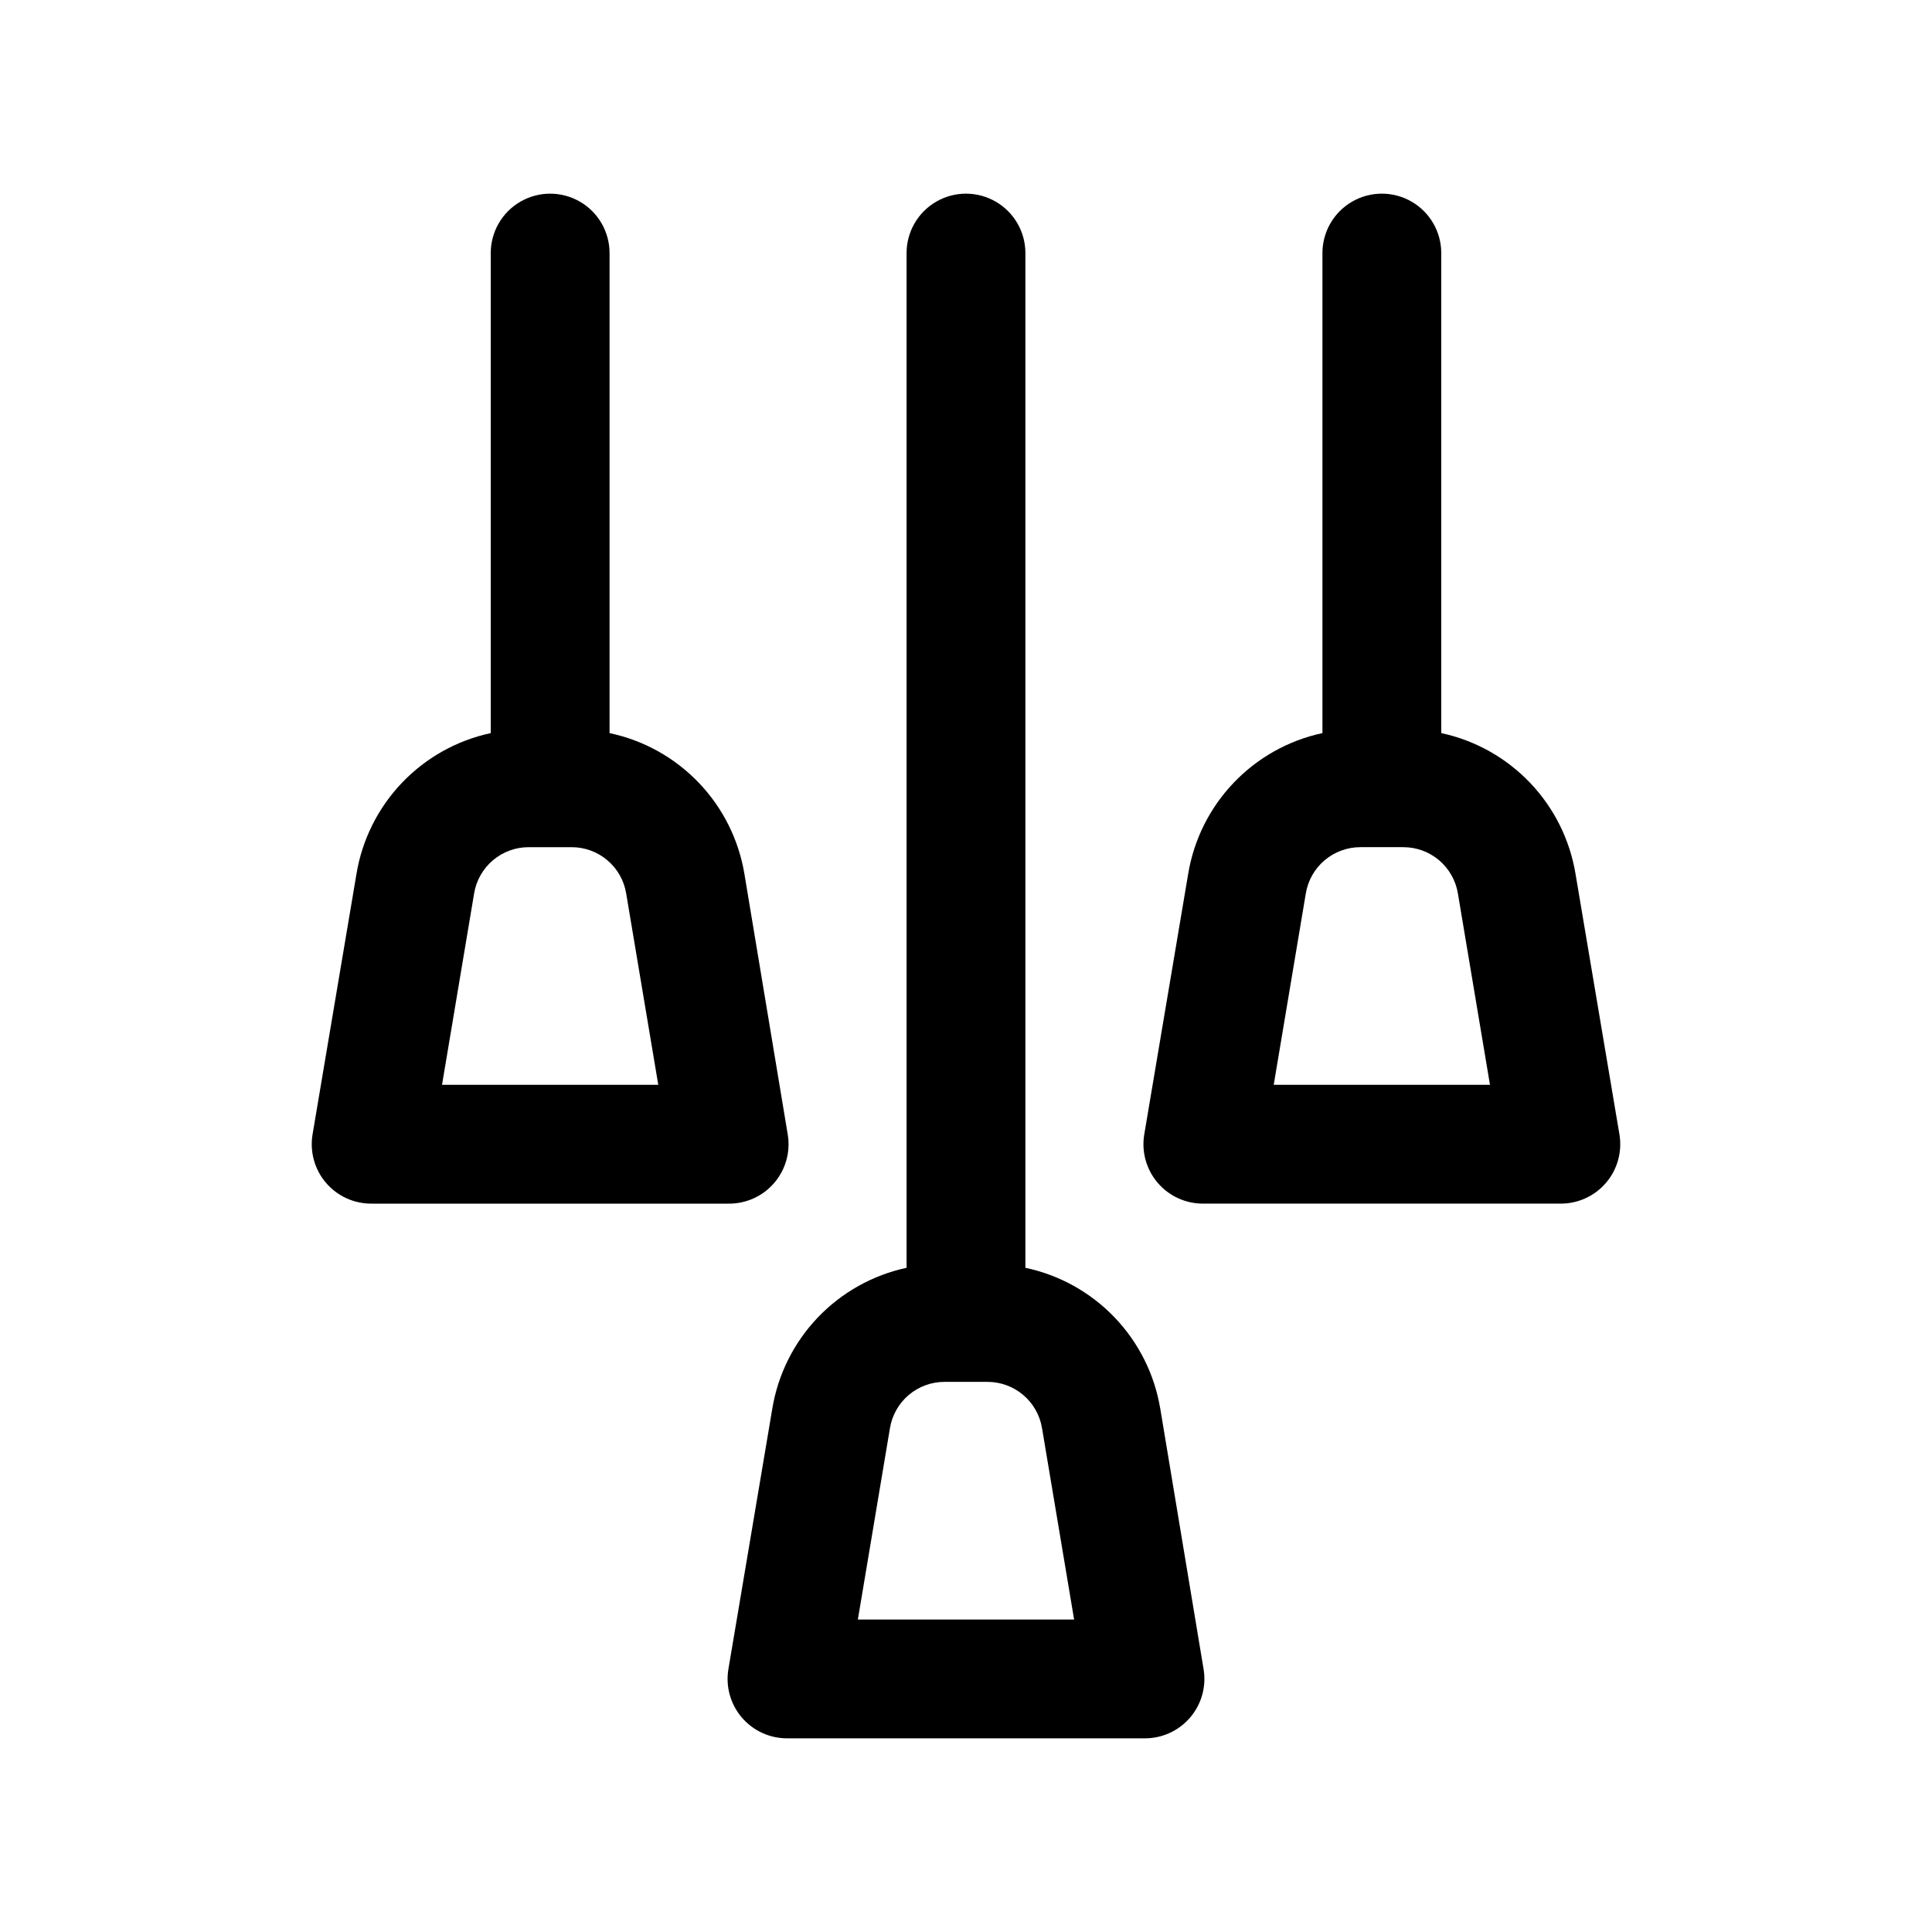
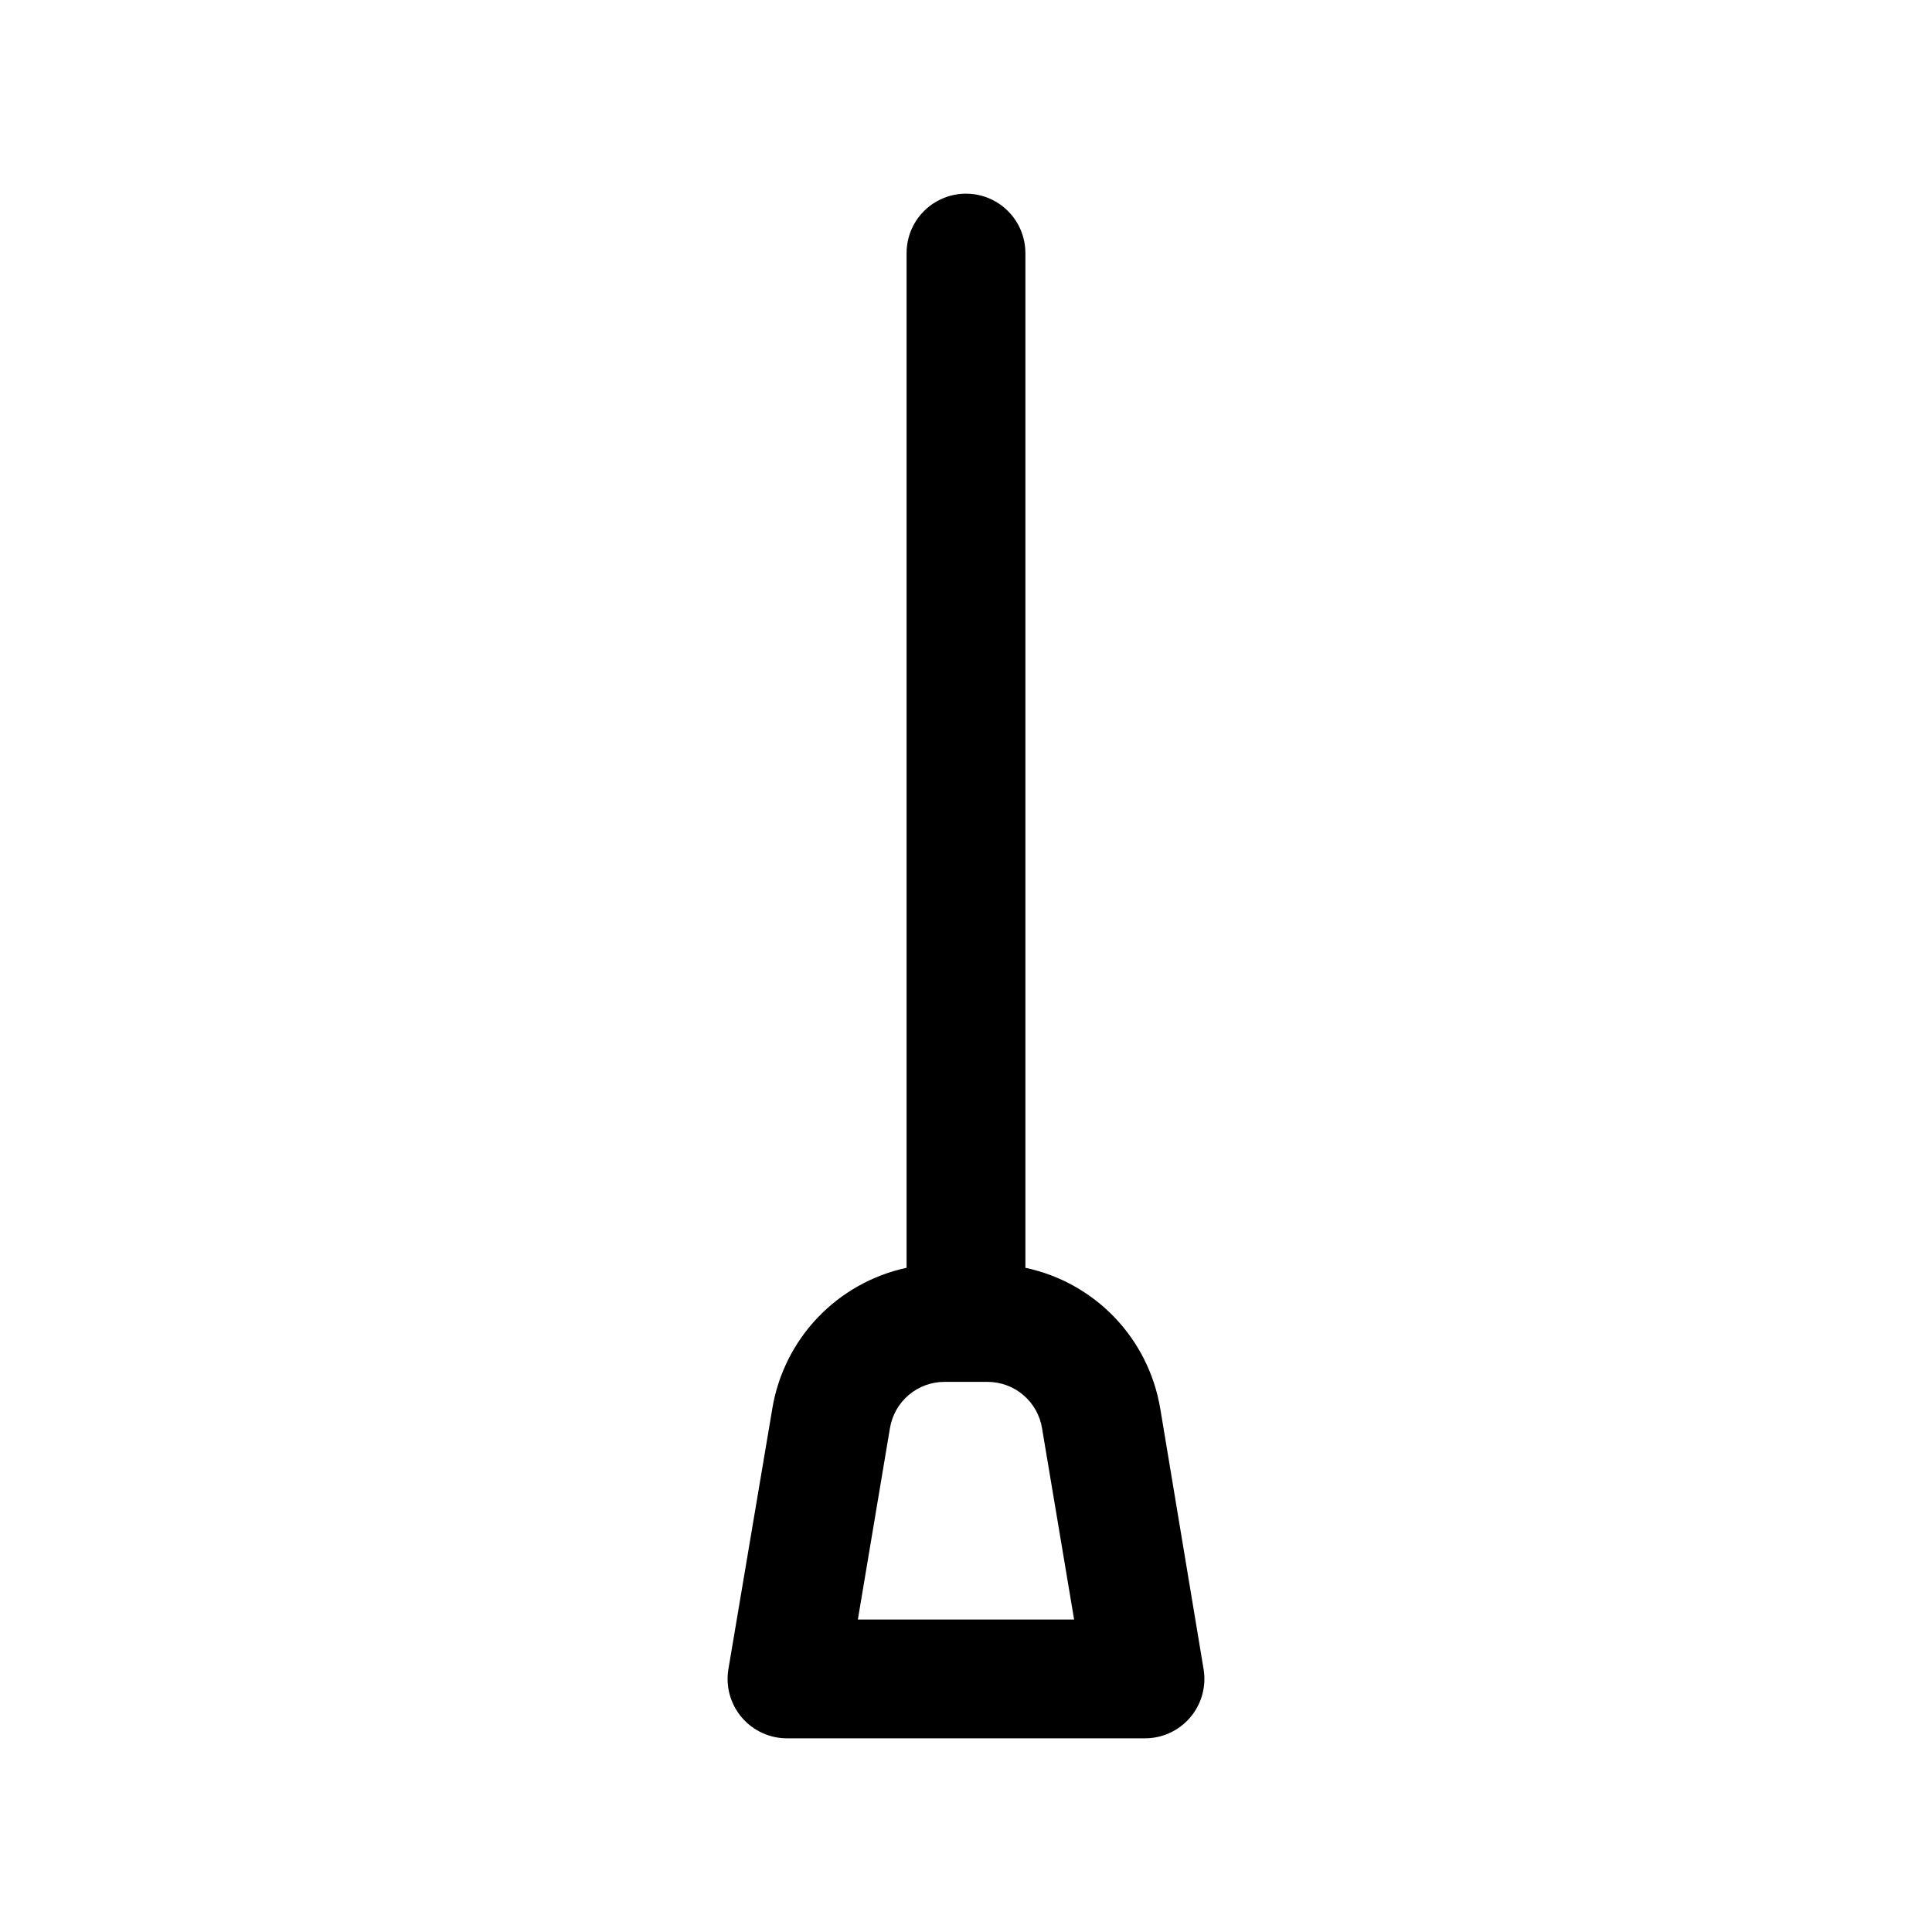
<svg xmlns="http://www.w3.org/2000/svg" fill="#000000" width="800px" height="800px" version="1.1" viewBox="144 144 512 512">
  <g>
-     <path d="m352.77 444.71-11.492-69.117c-1.512-9.09-5.731-17.516-12.109-24.172-6.375-6.66-14.609-11.238-23.629-13.141v-127.21c0-5.625-3-10.824-7.871-13.637-4.875-2.812-10.875-2.812-15.746 0-4.871 2.812-7.871 8.012-7.871 13.637v127.21c-8.992 1.93-17.191 6.523-23.539 13.176-6.344 6.656-10.543 15.066-12.043 24.137l-11.652 69.117c-0.742 4.594 0.582 9.277 3.617 12.801 3.039 3.523 7.477 5.523 12.129 5.465h94.465c4.648 0.059 9.09-1.941 12.125-5.465 3.039-3.523 4.363-8.207 3.617-12.801zm-91.629-13.223 8.5-50.695v-0.004c0.562-3.434 2.328-6.555 4.984-8.805 2.652-2.25 6.019-3.481 9.5-3.473h11.336c3.481-0.008 6.852 1.223 9.504 3.473 2.656 2.25 4.422 5.371 4.981 8.805l8.504 50.699z" />
-     <path d="m561.53 375.59c-1.5-9.07-5.695-17.48-12.043-24.137-6.344-6.652-14.547-11.246-23.539-13.176v-127.21c0-5.625-3-10.824-7.871-13.637s-10.871-2.812-15.742 0c-4.871 2.812-7.875 8.012-7.875 13.637v127.21c-8.988 1.93-17.191 6.523-23.535 13.176-6.348 6.656-10.543 15.066-12.043 24.137l-11.652 69.117c-0.746 4.594 0.578 9.277 3.617 12.801 3.035 3.523 7.477 5.523 12.129 5.465h94.465-0.004c4.652 0.059 9.094-1.941 12.129-5.465 3.039-3.523 4.359-8.207 3.617-12.801zm-79.98 55.895 8.5-50.695 0.004-0.004c0.562-3.434 2.328-6.555 4.981-8.805 2.656-2.25 6.023-3.481 9.504-3.473h11.336c3.481-0.008 6.848 1.223 9.504 3.473 2.652 2.25 4.418 5.371 4.981 8.805l8.5 50.699z" />
    <path d="m415.74 479.98v-268.91c0-5.625-3-10.824-7.871-13.637s-10.875-2.812-15.746 0-7.871 8.012-7.871 13.637v268.91c-8.988 1.934-17.191 6.523-23.539 13.18-6.344 6.652-10.539 15.062-12.043 24.137l-11.648 69.113c-0.746 4.594 0.578 9.277 3.613 12.801 3.039 3.523 7.481 5.523 12.129 5.465h94.465c4.652 0.059 9.09-1.941 12.129-5.465 3.035-3.523 4.359-8.207 3.617-12.801l-11.492-69.117-0.004 0.004c-1.512-9.094-5.731-17.52-12.105-24.176-6.379-6.656-14.613-11.238-23.633-13.141zm-44.398 93.207 8.5-50.695h0.004c0.559-3.434 2.324-6.559 4.981-8.809 2.652-2.25 6.023-3.481 9.504-3.473h11.336c3.477-0.008 6.848 1.223 9.5 3.473 2.656 2.25 4.422 5.375 4.984 8.809l8.5 50.695z" />
  </g>
</svg>